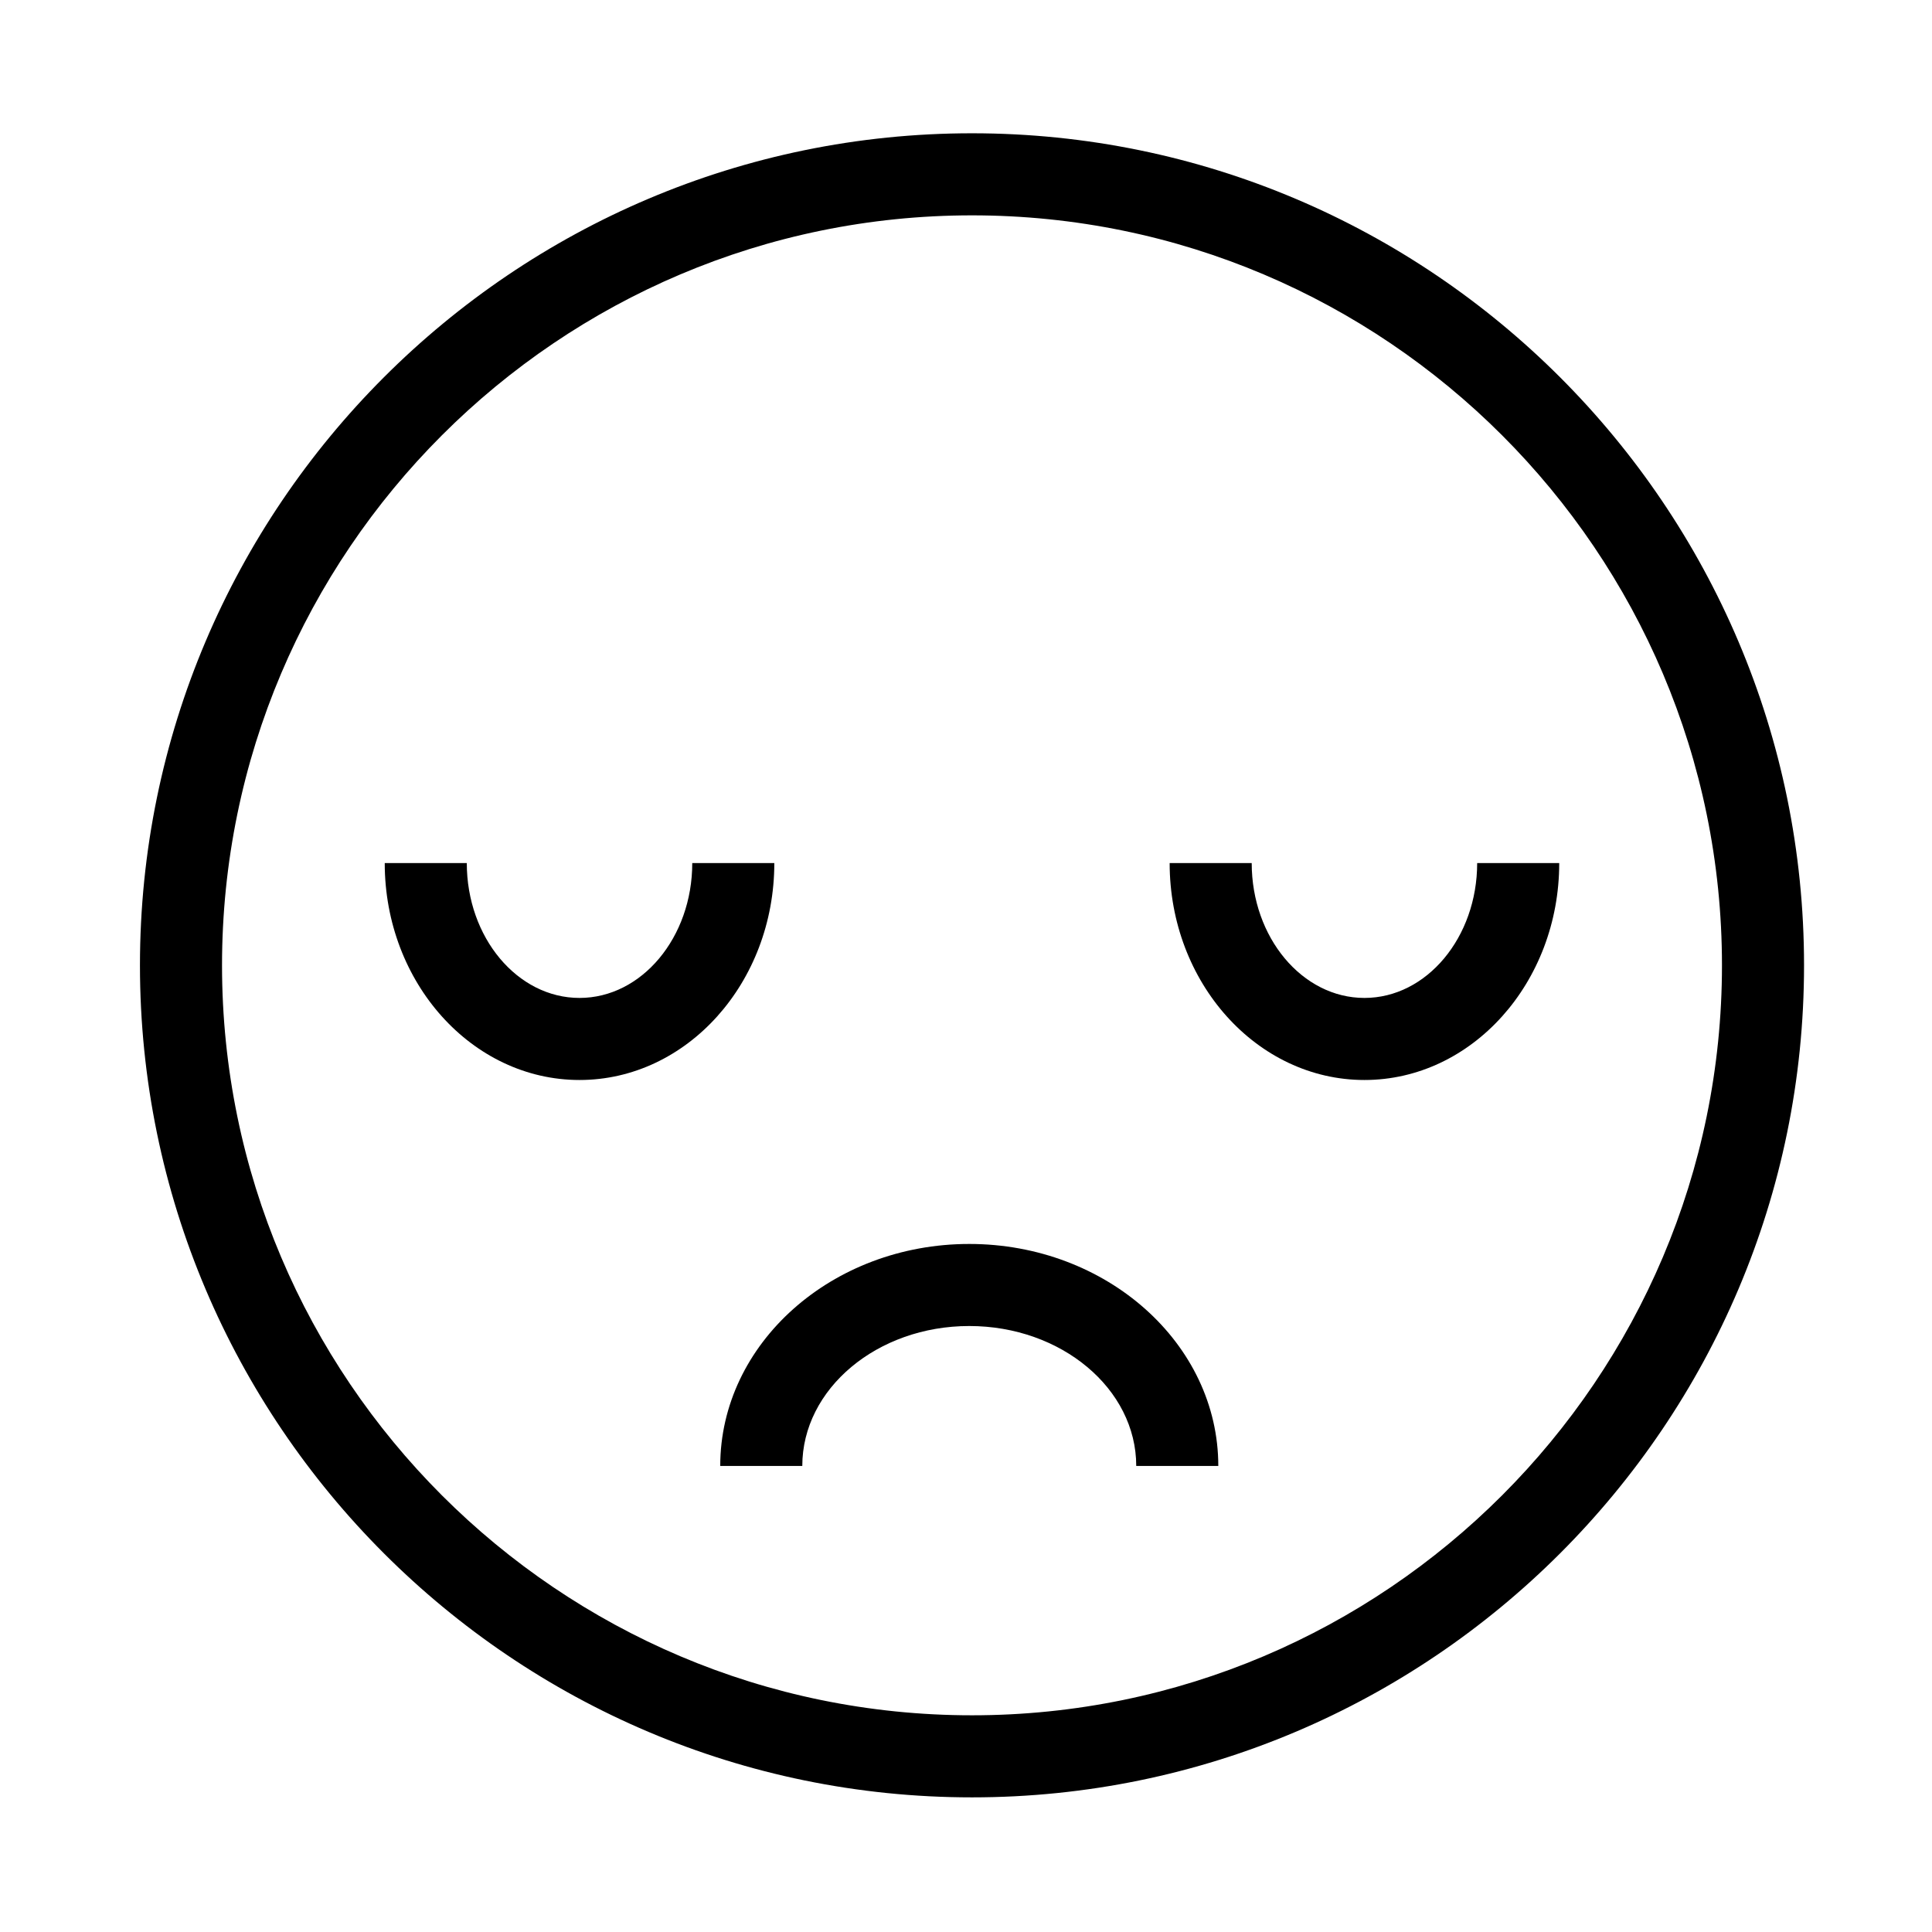
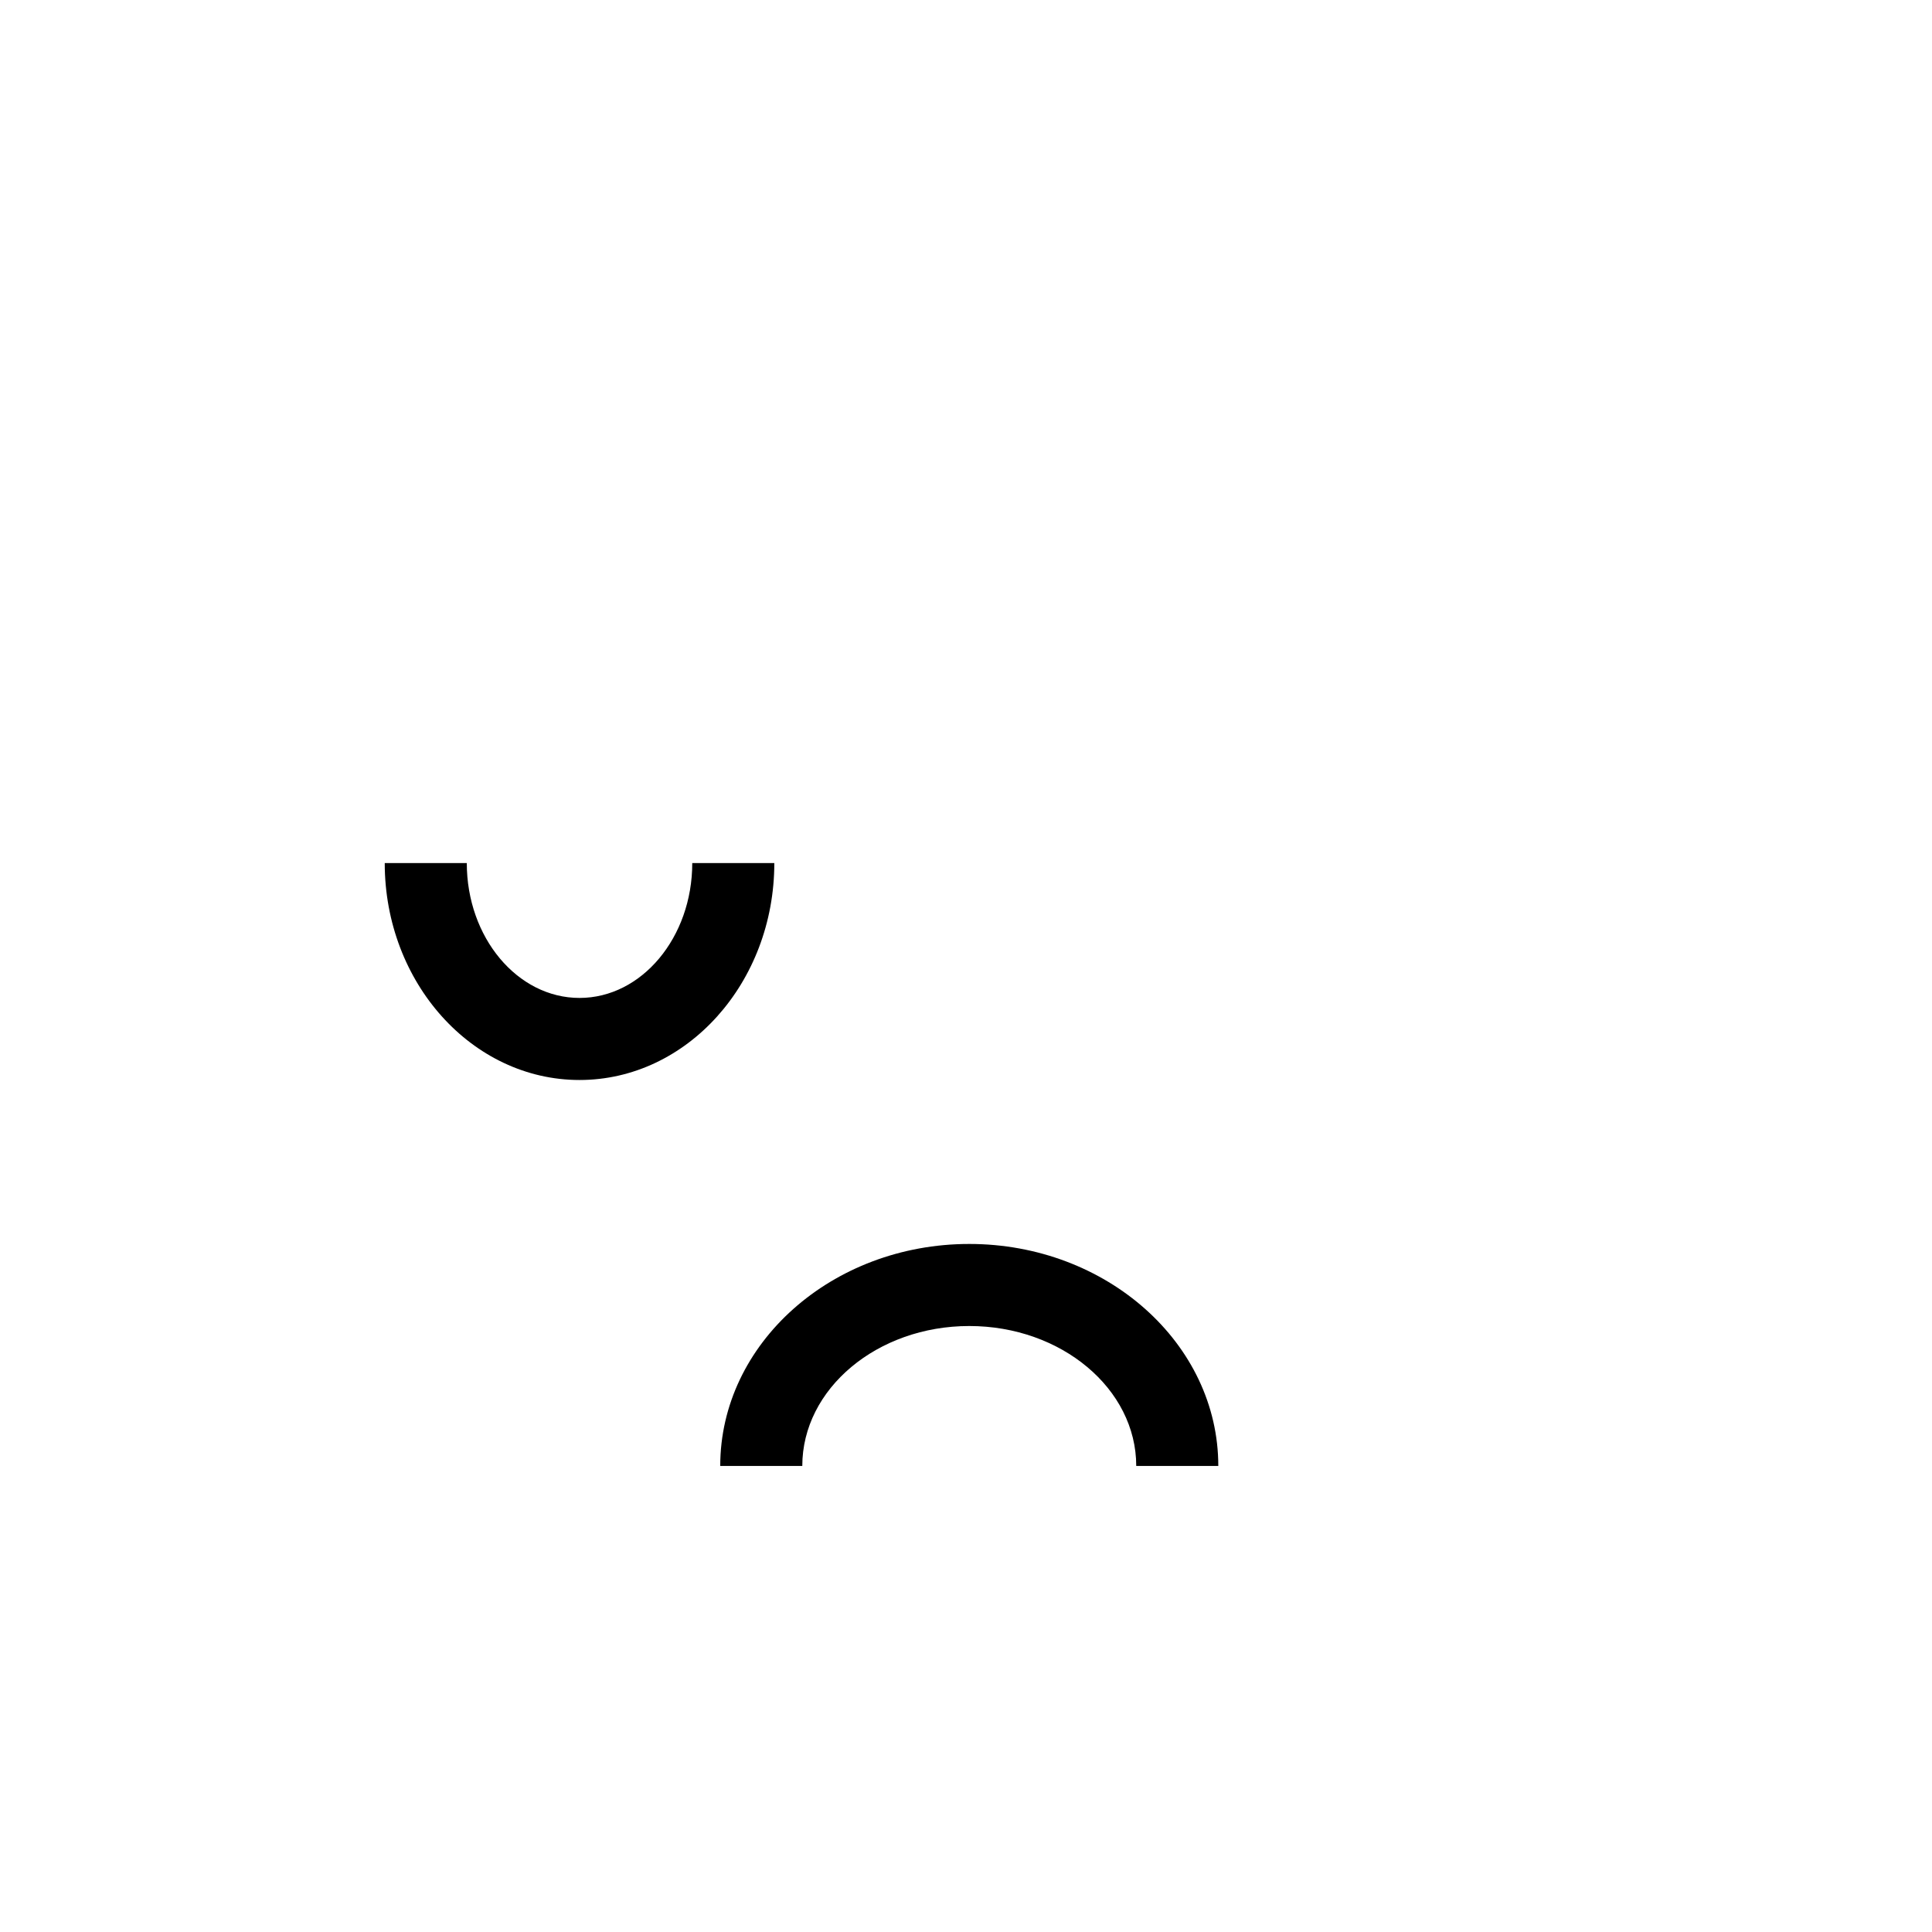
<svg xmlns="http://www.w3.org/2000/svg" fill="#000000" width="800px" height="800px" version="1.1" viewBox="144 144 512 512">
  <g>
-     <path d="m401.59 620.32c-121.58 0-220.5-98.914-220.5-220.5 0-121.58 98.914-220.5 220.5-220.5 121.58 0 220.5 98.914 220.5 220.5 0 121.59-98.914 220.5-220.5 220.5zm0-419.25c-109.59 0-198.75 89.16-198.75 198.75 0 109.59 89.16 198.75 198.75 198.75 109.59 0 198.75-89.16 198.75-198.75 0-109.59-89.156-198.75-198.75-198.75z" />
    <path d="m466.86 532.49h-21.746c0-20.449-19.852-37.082-44.25-37.082-24.398 0-44.25 16.637-44.25 37.082h-21.746c0-32.441 29.605-58.828 65.996-58.828s65.996 26.387 65.996 58.828z" />
    <path d="m297.58 430.21c-28.465 0-51.621-25.789-51.621-57.484h21.746c0 19.707 13.398 35.738 29.875 35.738 16.473 0 29.875-16.031 29.875-35.738h21.746c0 31.699-23.156 57.484-51.621 57.484z" />
-     <path d="m505.59 430.21c-28.469 0-51.621-25.789-51.621-57.484h21.746c0 19.707 13.398 35.738 29.875 35.738 16.473 0 29.875-16.031 29.875-35.738h21.746c-0.004 31.699-23.16 57.484-51.621 57.484z" />
  </g>
</svg>